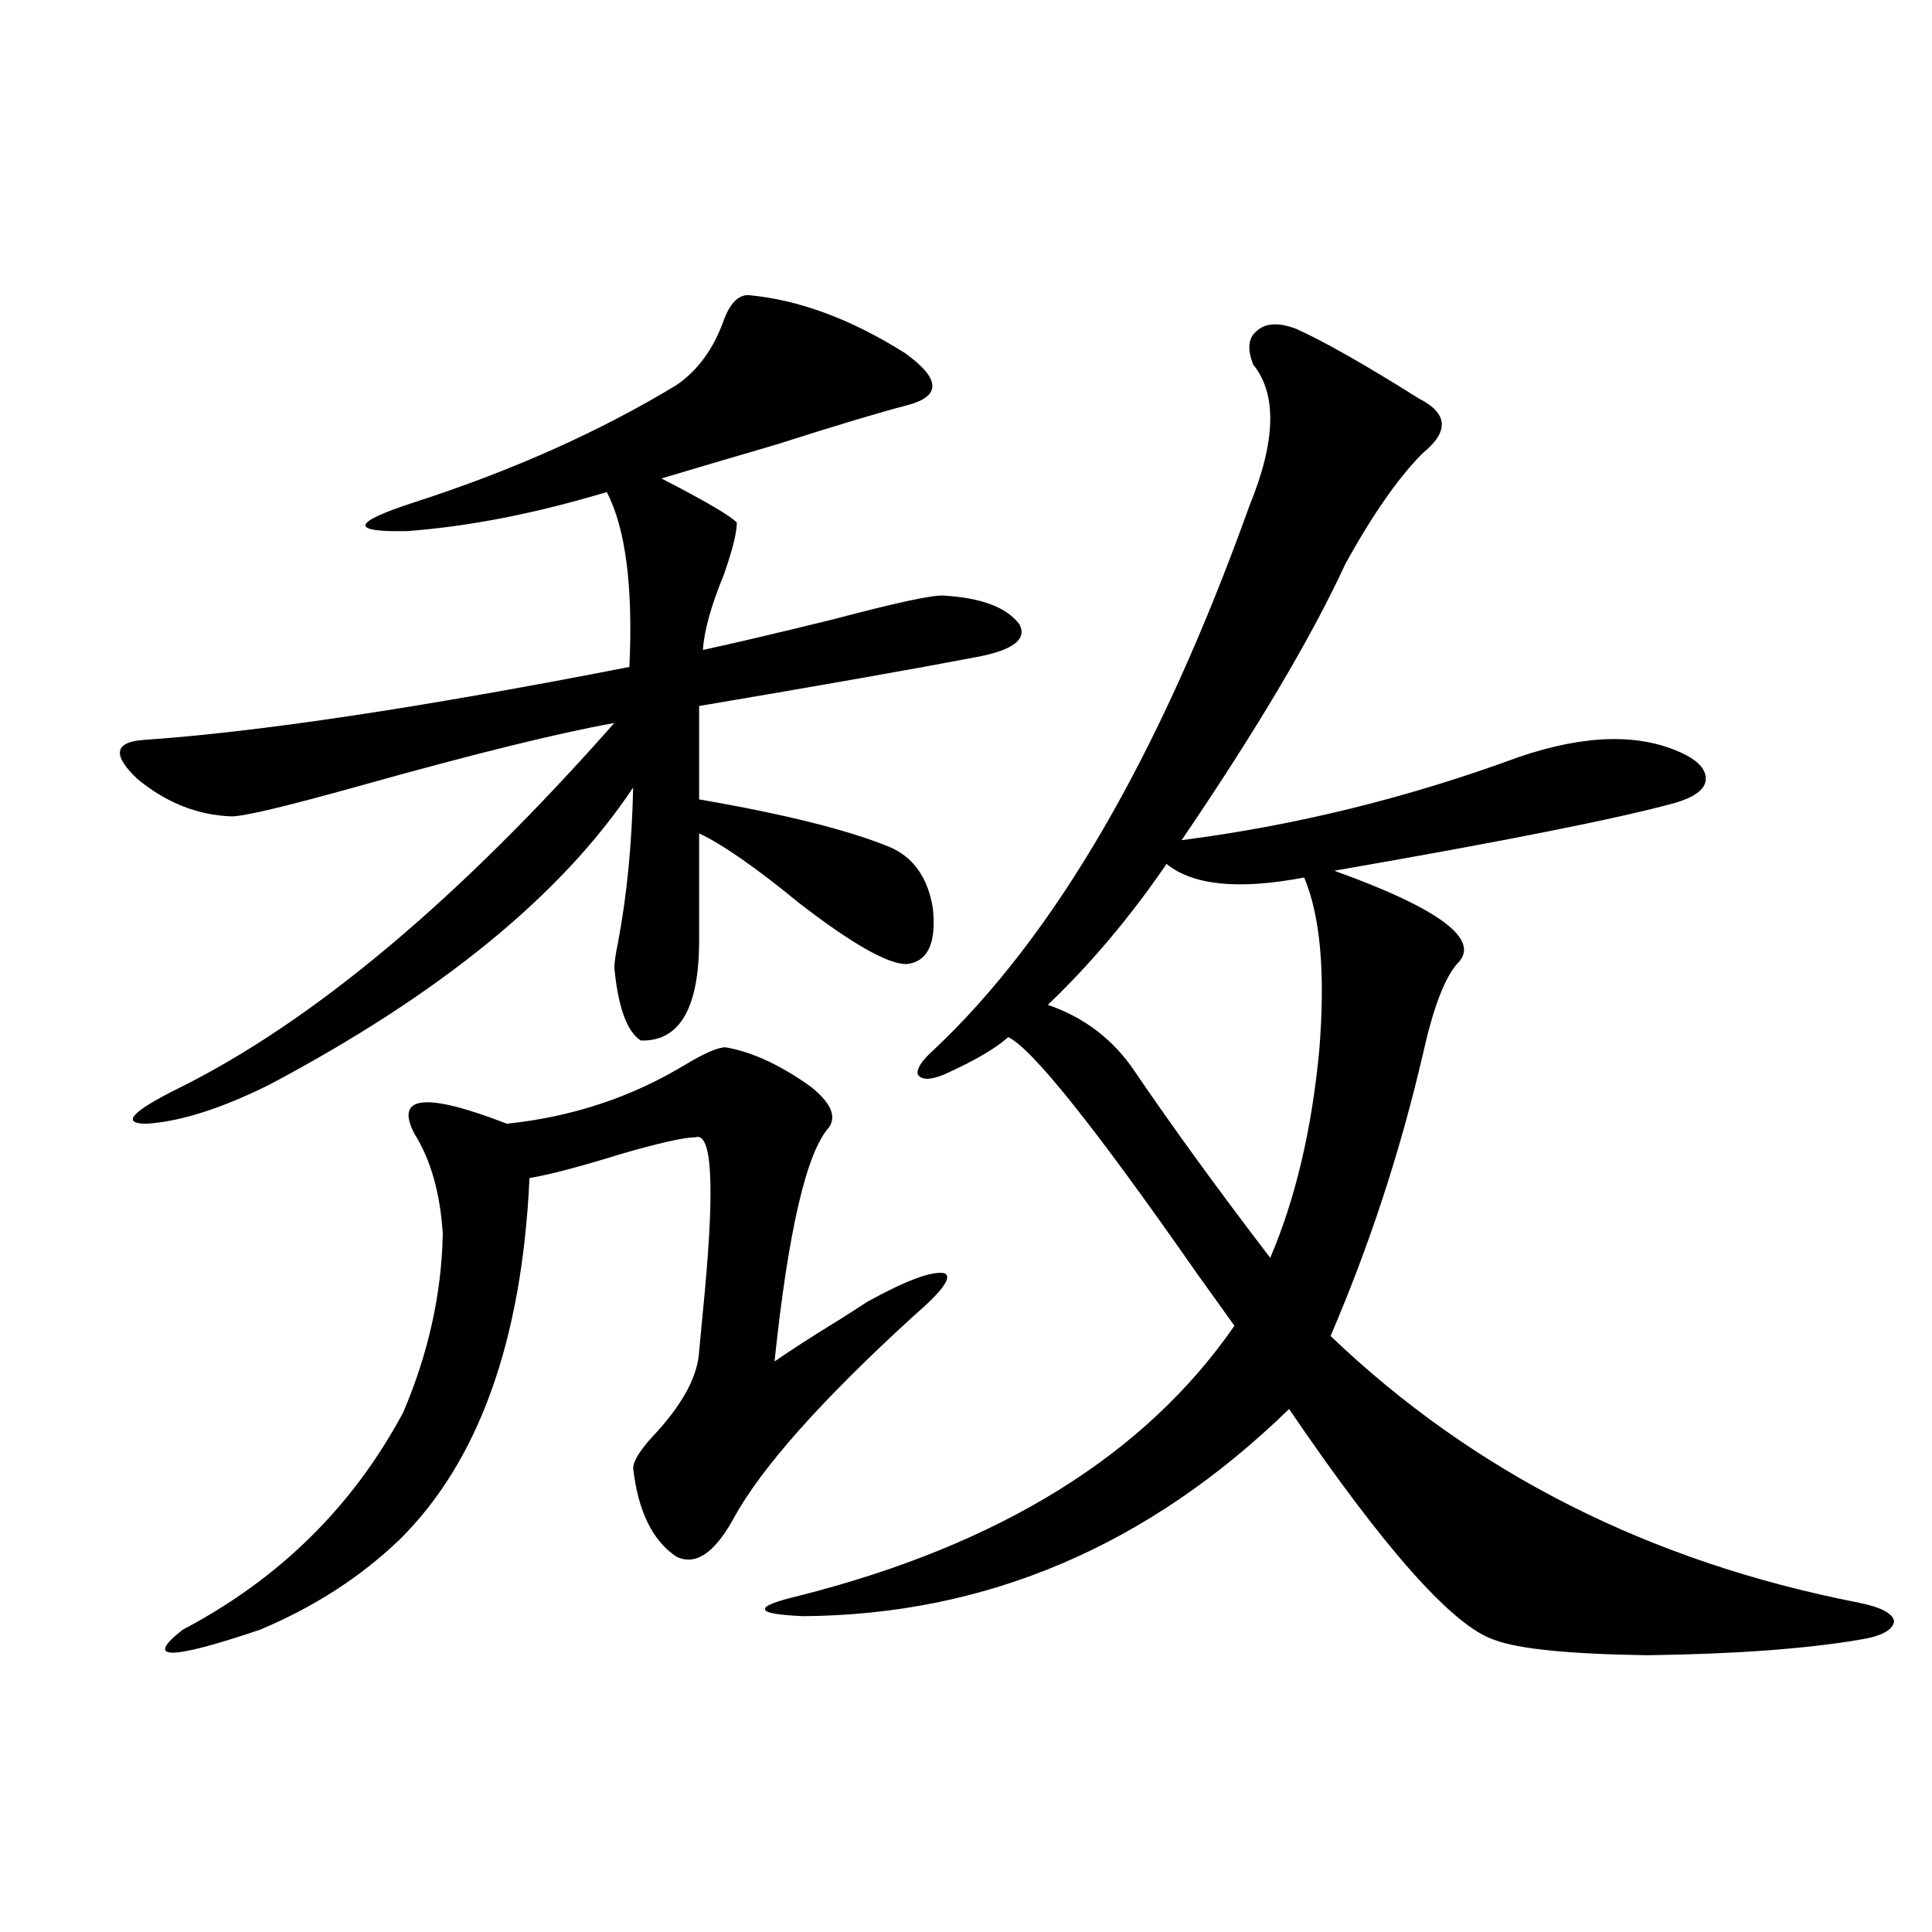
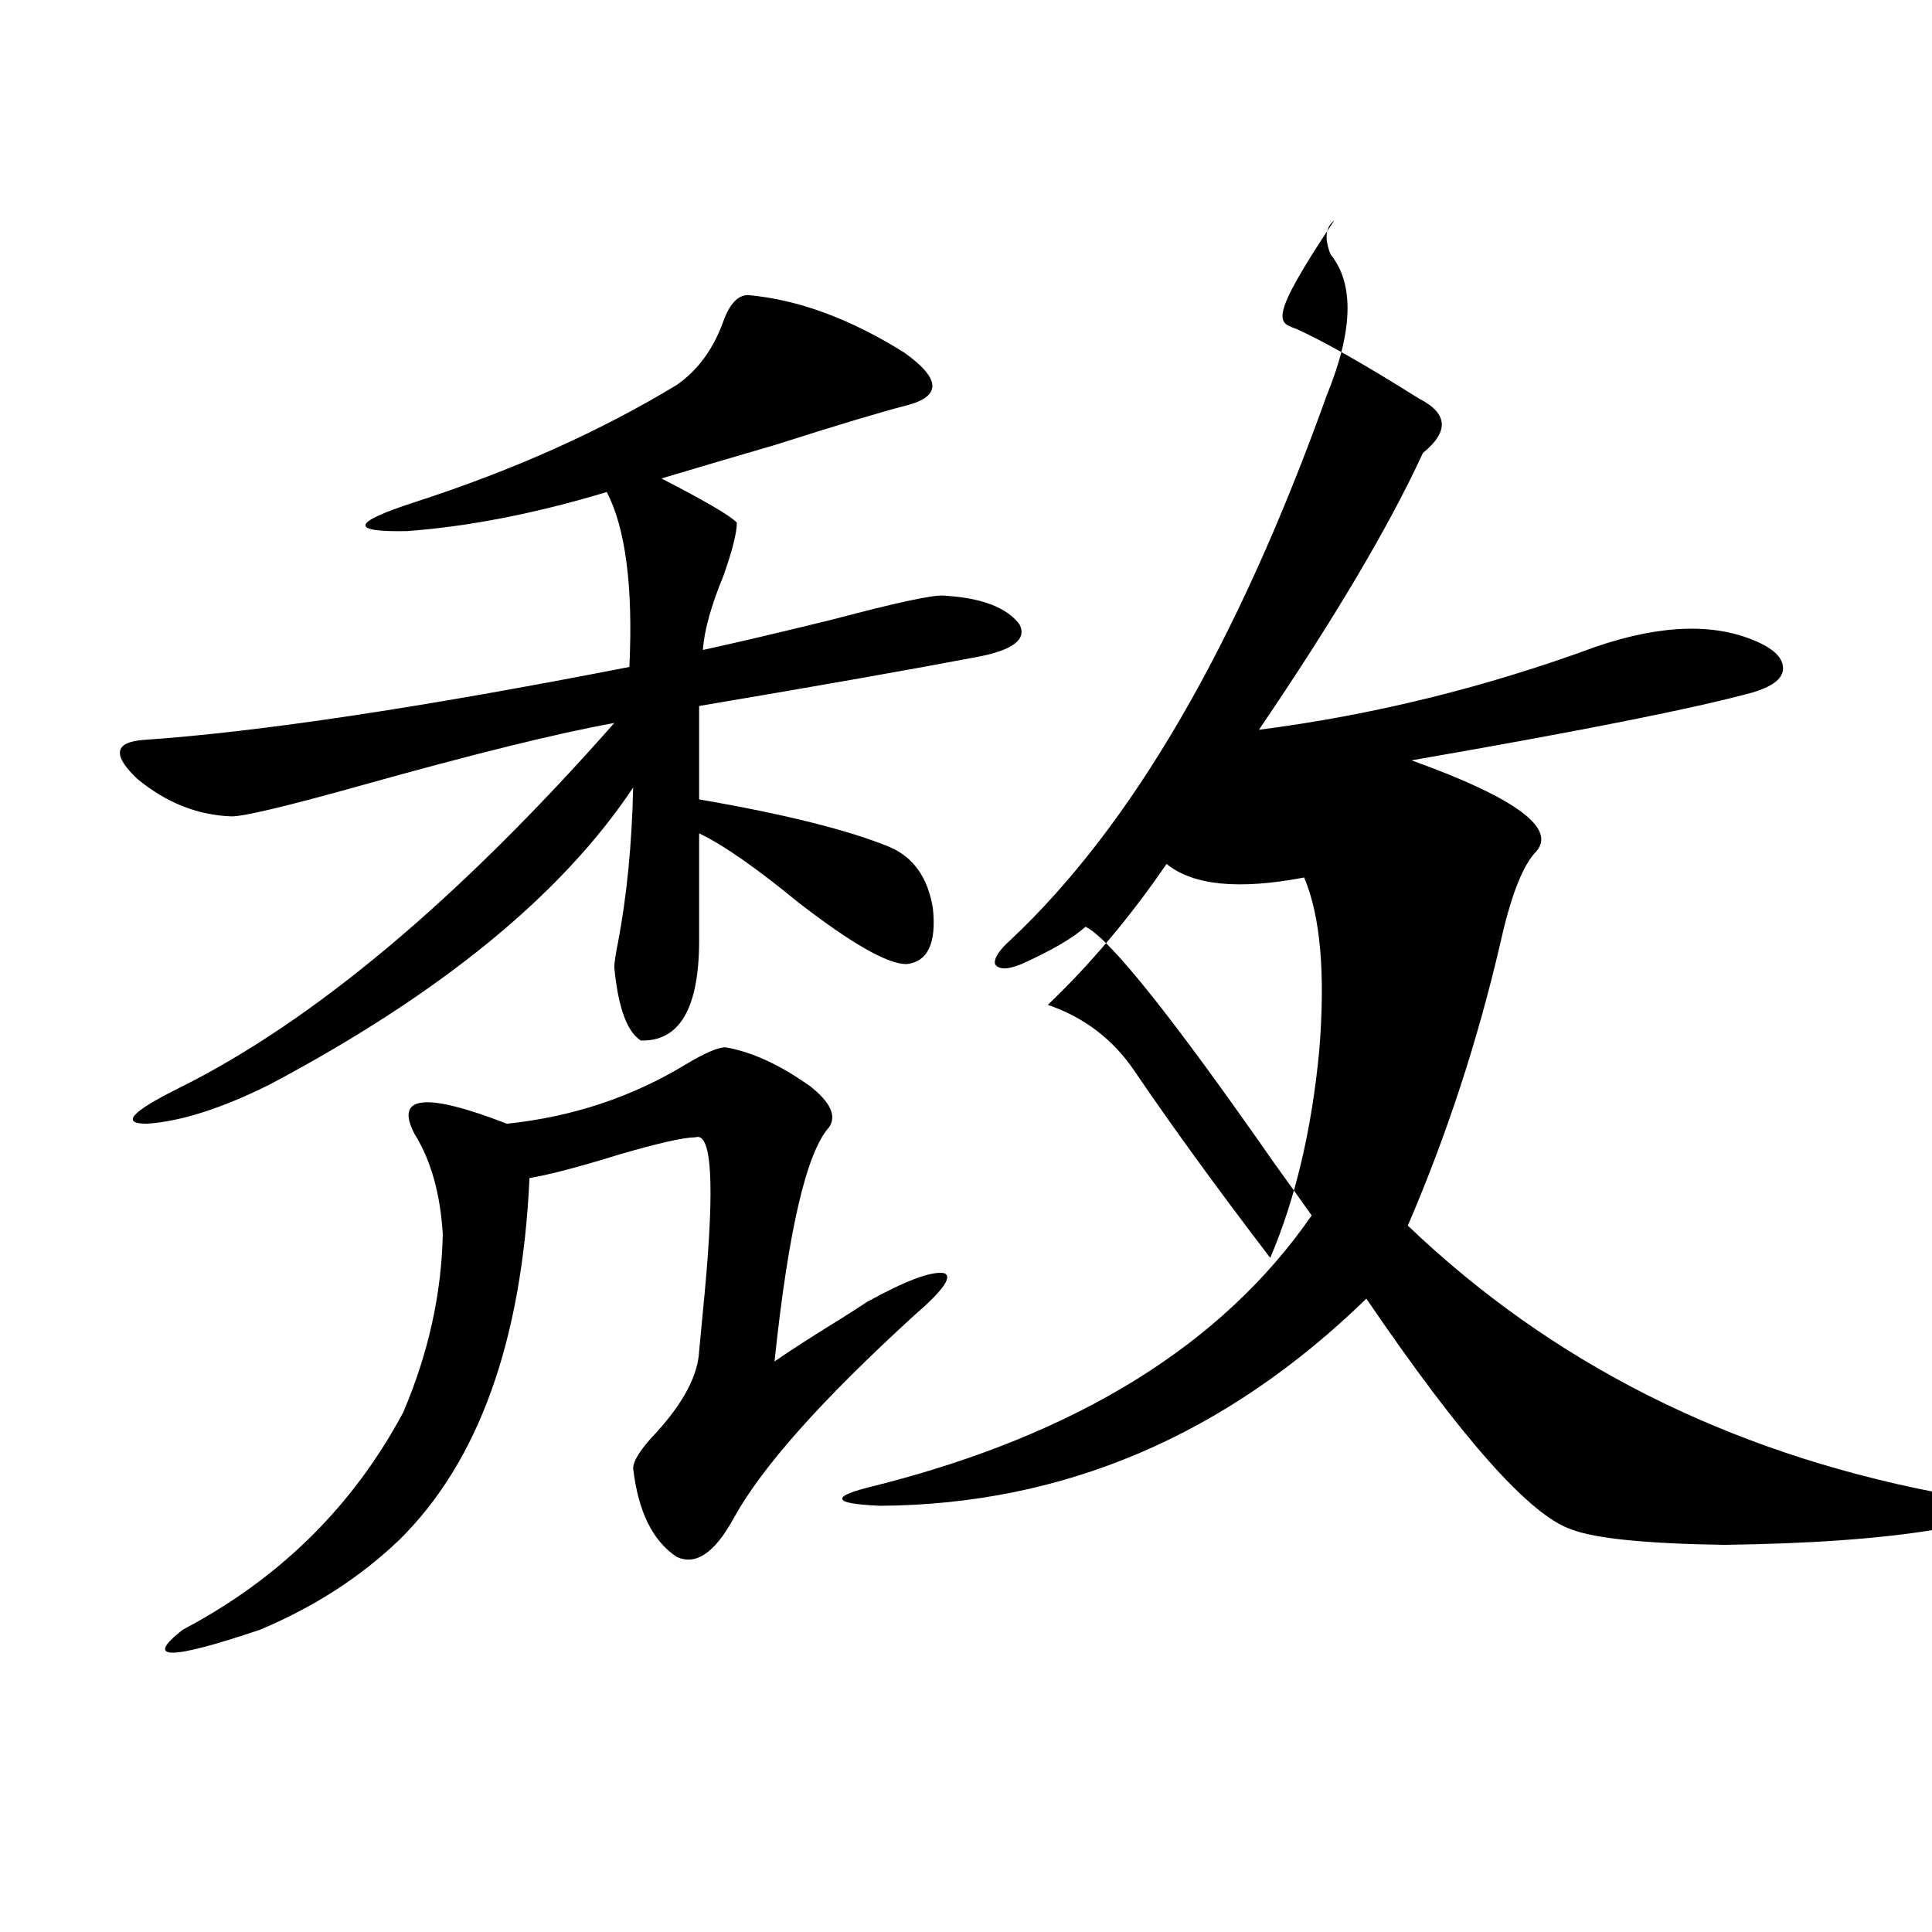
<svg xmlns="http://www.w3.org/2000/svg" version="1.1" id="图层_1" x="0px" y="0px" width="1000px" height="1000px" viewBox="0 0 1000 1000" enable-background="new 0 0 1000 1000" xml:space="preserve">
-   <path d="M387.234,152.731c26.006,2.348,53.002,12.305,80.974,29.883c18.856,13.486,19.177,22.563,0.976,27.246  c-13.658,3.516-36.097,10.259-67.315,20.215c-26.021,7.622-45.853,13.486-59.511,17.578c22.759,11.728,35.762,19.336,39.023,22.852  c0,5.273-2.286,14.365-6.829,27.246c-6.509,15.82-10.091,28.716-10.731,38.672c16.25-3.516,38.688-8.789,67.315-15.82  c33.17-8.789,52.347-12.881,57.56-12.305c19.512,1.181,32.515,6.152,39.023,14.941c3.902,7.622-3.262,13.184-21.463,16.699  c-33.825,6.455-81.949,14.941-144.387,25.488v48.34c44.222,7.622,77.071,15.82,98.534,24.609  c12.348,5.273,19.832,15.82,22.438,31.641c1.951,18.169-2.606,27.837-13.658,29.004c-9.756,0-28.292-10.547-55.608-31.641  c-22.118-18.155-39.358-30.171-51.706-36.035v55.371c0,35.156-10.091,52.446-30.243,51.855  c-7.164-4.683-11.707-17.276-13.658-37.793c0-2.334,0.641-6.729,1.951-13.184c4.543-24.019,7.149-50.674,7.805-79.98  c-37.072,55.673-99.845,106.938-188.288,153.809c-24.725,12.305-45.853,19.048-63.413,20.215c-13.658,0-8.14-6.152,16.585-18.457  c69.587-34.566,144.707-97.559,225.36-188.965c-29.268,5.273-73.169,16.123-131.704,32.52c-37.728,10.547-59.846,15.82-66.34,15.82  c-17.561-0.577-33.825-7.031-48.779-19.336c-13.018-12.305-12.042-19.034,2.927-20.215c59.831-4.092,143.731-16.699,251.701-37.793  c1.951-41.597-1.951-71.768-11.707-90.527c-37.072,11.137-71.553,17.88-103.412,20.215c-29.923,0.591-28.627-4.395,3.902-14.941  c50.73-16.397,95.928-36.612,135.606-60.645c11.052-7.608,19.177-18.745,24.39-33.398  C377.799,157.125,382.021,152.731,387.234,152.731z M429.185,583.395c-11.707,12.895-21.143,53.325-28.292,121.289  c8.445-5.85,19.832-13.184,34.146-21.973c6.494-4.092,11.052-7.031,13.658-8.789c20.152-11.124,33.49-16.109,39.999-14.941  c4.543,1.758-0.655,9.091-15.609,21.973c-48.139,43.945-79.357,79.102-93.656,105.469c-9.756,17.578-19.512,24.033-29.268,19.336  c-12.362-8.198-19.847-23.428-22.438-45.703c0-4.092,4.223-10.547,12.683-19.336c13.658-15.23,20.808-29.004,21.463-41.309  c0.641-7.031,1.616-17.276,2.927-30.762c5.198-56.25,3.567-82.906-4.878-79.98c-5.854,0-18.871,2.939-39.023,8.789  c-20.822,6.455-36.432,10.547-46.828,12.305c-3.902,84.375-26.341,146.777-67.315,187.207  c-20.167,19.336-44.236,34.868-72.193,46.582c-46.828,15.82-60.166,15.82-39.999,0c50.075-26.367,88.123-63.858,114.144-112.5  c13.003-30.459,19.832-61.221,20.487-92.285c-1.311-21.094-6.188-38.37-14.634-51.855c-10.411-19.913,5.519-21.67,47.804-5.273  c33.811-3.516,64.709-13.76,92.681-30.762c9.756-5.85,16.585-8.789,20.487-8.789c13.658,2.348,28.292,9.091,43.901,20.215  C429.825,570.513,433.087,577.545,429.185,583.395z M671.13,170.309c14.299,6.455,35.441,18.457,63.413,36.035  c14.954,7.622,15.609,17.001,1.951,28.125c-12.362,12.305-25.7,31.352-39.999,57.129c-17.561,38.095-45.853,85.844-84.876,143.262  c59.176-7.608,117.391-21.973,174.63-43.066c34.466-11.714,62.758-12.305,84.876-1.758c8.445,4.106,12.348,8.789,11.707,14.063  c-0.655,4.697-5.854,8.501-15.609,11.426c-29.923,8.212-88.778,19.927-176.581,35.156c55.273,19.927,76.416,36.035,63.413,48.34  c-6.509,7.622-12.362,23.154-17.561,46.582c-11.707,50.4-27.651,99.028-47.804,145.898  c74.145,70.903,165.194,116.895,273.164,137.988c11.707,2.348,17.881,5.562,18.536,9.668c-0.655,4.683-6.829,7.91-18.536,9.668  c-27.972,4.683-64.389,7.32-109.266,7.91c-40.334-0.591-66.675-3.227-79.022-7.91c-21.463-7.031-56.919-46.87-106.339-119.531  c-72.849,70.903-156.749,106.636-251.701,107.227c-13.018-0.591-19.512-1.758-19.512-3.516c-0.655-1.758,5.198-4.092,17.561-7.031  c104.053-26.367,179.173-72.949,225.36-139.746c-4.558-6.441-11.066-15.518-19.512-27.246  c-52.682-75.586-85.211-116.304-97.559-122.168c-6.509,5.864-17.561,12.305-33.17,19.336c-7.164,2.939-11.707,2.939-13.658,0  c-0.655-2.925,1.951-7.031,7.805-12.305c63.078-59.175,117.711-153.218,163.898-282.129c13.658-33.398,14.299-57.706,1.951-72.949  c-3.262-8.198-2.606-14.063,1.951-17.578C655.186,167.095,662.015,166.793,671.13,170.309z M603.814,447.164  c-18.871,27.548-39.358,51.855-61.462,72.949c18.856,6.455,33.811,17.88,44.877,34.277c19.512,28.716,42.926,60.947,70.242,96.68  c13.003-30.459,21.463-66.206,25.365-107.227c3.247-39.839,0.641-69.722-7.805-89.648  C641.207,460.65,617.473,458.302,603.814,447.164z" />
+   <path d="M387.234,152.731c26.006,2.348,53.002,12.305,80.974,29.883c18.856,13.486,19.177,22.563,0.976,27.246  c-13.658,3.516-36.097,10.259-67.315,20.215c-26.021,7.622-45.853,13.486-59.511,17.578c22.759,11.728,35.762,19.336,39.023,22.852  c0,5.273-2.286,14.365-6.829,27.246c-6.509,15.82-10.091,28.716-10.731,38.672c16.25-3.516,38.688-8.789,67.315-15.82  c33.17-8.789,52.347-12.881,57.56-12.305c19.512,1.181,32.515,6.152,39.023,14.941c3.902,7.622-3.262,13.184-21.463,16.699  c-33.825,6.455-81.949,14.941-144.387,25.488v48.34c44.222,7.622,77.071,15.82,98.534,24.609  c12.348,5.273,19.832,15.82,22.438,31.641c1.951,18.169-2.606,27.837-13.658,29.004c-9.756,0-28.292-10.547-55.608-31.641  c-22.118-18.155-39.358-30.171-51.706-36.035v55.371c0,35.156-10.091,52.446-30.243,51.855  c-7.164-4.683-11.707-17.276-13.658-37.793c0-2.334,0.641-6.729,1.951-13.184c4.543-24.019,7.149-50.674,7.805-79.98  c-37.072,55.673-99.845,106.938-188.288,153.809c-24.725,12.305-45.853,19.048-63.413,20.215c-13.658,0-8.14-6.152,16.585-18.457  c69.587-34.566,144.707-97.559,225.36-188.965c-29.268,5.273-73.169,16.123-131.704,32.52c-37.728,10.547-59.846,15.82-66.34,15.82  c-17.561-0.577-33.825-7.031-48.779-19.336c-13.018-12.305-12.042-19.034,2.927-20.215c59.831-4.092,143.731-16.699,251.701-37.793  c1.951-41.597-1.951-71.768-11.707-90.527c-37.072,11.137-71.553,17.88-103.412,20.215c-29.923,0.591-28.627-4.395,3.902-14.941  c50.73-16.397,95.928-36.612,135.606-60.645c11.052-7.608,19.177-18.745,24.39-33.398  C377.799,157.125,382.021,152.731,387.234,152.731z M429.185,583.395c-11.707,12.895-21.143,53.325-28.292,121.289  c8.445-5.85,19.832-13.184,34.146-21.973c6.494-4.092,11.052-7.031,13.658-8.789c20.152-11.124,33.49-16.109,39.999-14.941  c4.543,1.758-0.655,9.091-15.609,21.973c-48.139,43.945-79.357,79.102-93.656,105.469c-9.756,17.578-19.512,24.033-29.268,19.336  c-12.362-8.198-19.847-23.428-22.438-45.703c0-4.092,4.223-10.547,12.683-19.336c13.658-15.23,20.808-29.004,21.463-41.309  c0.641-7.031,1.616-17.276,2.927-30.762c5.198-56.25,3.567-82.906-4.878-79.98c-5.854,0-18.871,2.939-39.023,8.789  c-20.822,6.455-36.432,10.547-46.828,12.305c-3.902,84.375-26.341,146.777-67.315,187.207  c-20.167,19.336-44.236,34.868-72.193,46.582c-46.828,15.82-60.166,15.82-39.999,0c50.075-26.367,88.123-63.858,114.144-112.5  c13.003-30.459,19.832-61.221,20.487-92.285c-1.311-21.094-6.188-38.37-14.634-51.855c-10.411-19.913,5.519-21.67,47.804-5.273  c33.811-3.516,64.709-13.76,92.681-30.762c9.756-5.85,16.585-8.789,20.487-8.789c13.658,2.348,28.292,9.091,43.901,20.215  C429.825,570.513,433.087,577.545,429.185,583.395z M671.13,170.309c14.299,6.455,35.441,18.457,63.413,36.035  c14.954,7.622,15.609,17.001,1.951,28.125c-17.561,38.095-45.853,85.844-84.876,143.262  c59.176-7.608,117.391-21.973,174.63-43.066c34.466-11.714,62.758-12.305,84.876-1.758c8.445,4.106,12.348,8.789,11.707,14.063  c-0.655,4.697-5.854,8.501-15.609,11.426c-29.923,8.212-88.778,19.927-176.581,35.156c55.273,19.927,76.416,36.035,63.413,48.34  c-6.509,7.622-12.362,23.154-17.561,46.582c-11.707,50.4-27.651,99.028-47.804,145.898  c74.145,70.903,165.194,116.895,273.164,137.988c11.707,2.348,17.881,5.562,18.536,9.668c-0.655,4.683-6.829,7.91-18.536,9.668  c-27.972,4.683-64.389,7.32-109.266,7.91c-40.334-0.591-66.675-3.227-79.022-7.91c-21.463-7.031-56.919-46.87-106.339-119.531  c-72.849,70.903-156.749,106.636-251.701,107.227c-13.018-0.591-19.512-1.758-19.512-3.516c-0.655-1.758,5.198-4.092,17.561-7.031  c104.053-26.367,179.173-72.949,225.36-139.746c-4.558-6.441-11.066-15.518-19.512-27.246  c-52.682-75.586-85.211-116.304-97.559-122.168c-6.509,5.864-17.561,12.305-33.17,19.336c-7.164,2.939-11.707,2.939-13.658,0  c-0.655-2.925,1.951-7.031,7.805-12.305c63.078-59.175,117.711-153.218,163.898-282.129c13.658-33.398,14.299-57.706,1.951-72.949  c-3.262-8.198-2.606-14.063,1.951-17.578C655.186,167.095,662.015,166.793,671.13,170.309z M603.814,447.164  c-18.871,27.548-39.358,51.855-61.462,72.949c18.856,6.455,33.811,17.88,44.877,34.277c19.512,28.716,42.926,60.947,70.242,96.68  c13.003-30.459,21.463-66.206,25.365-107.227c3.247-39.839,0.641-69.722-7.805-89.648  C641.207,460.65,617.473,458.302,603.814,447.164z" />
</svg>